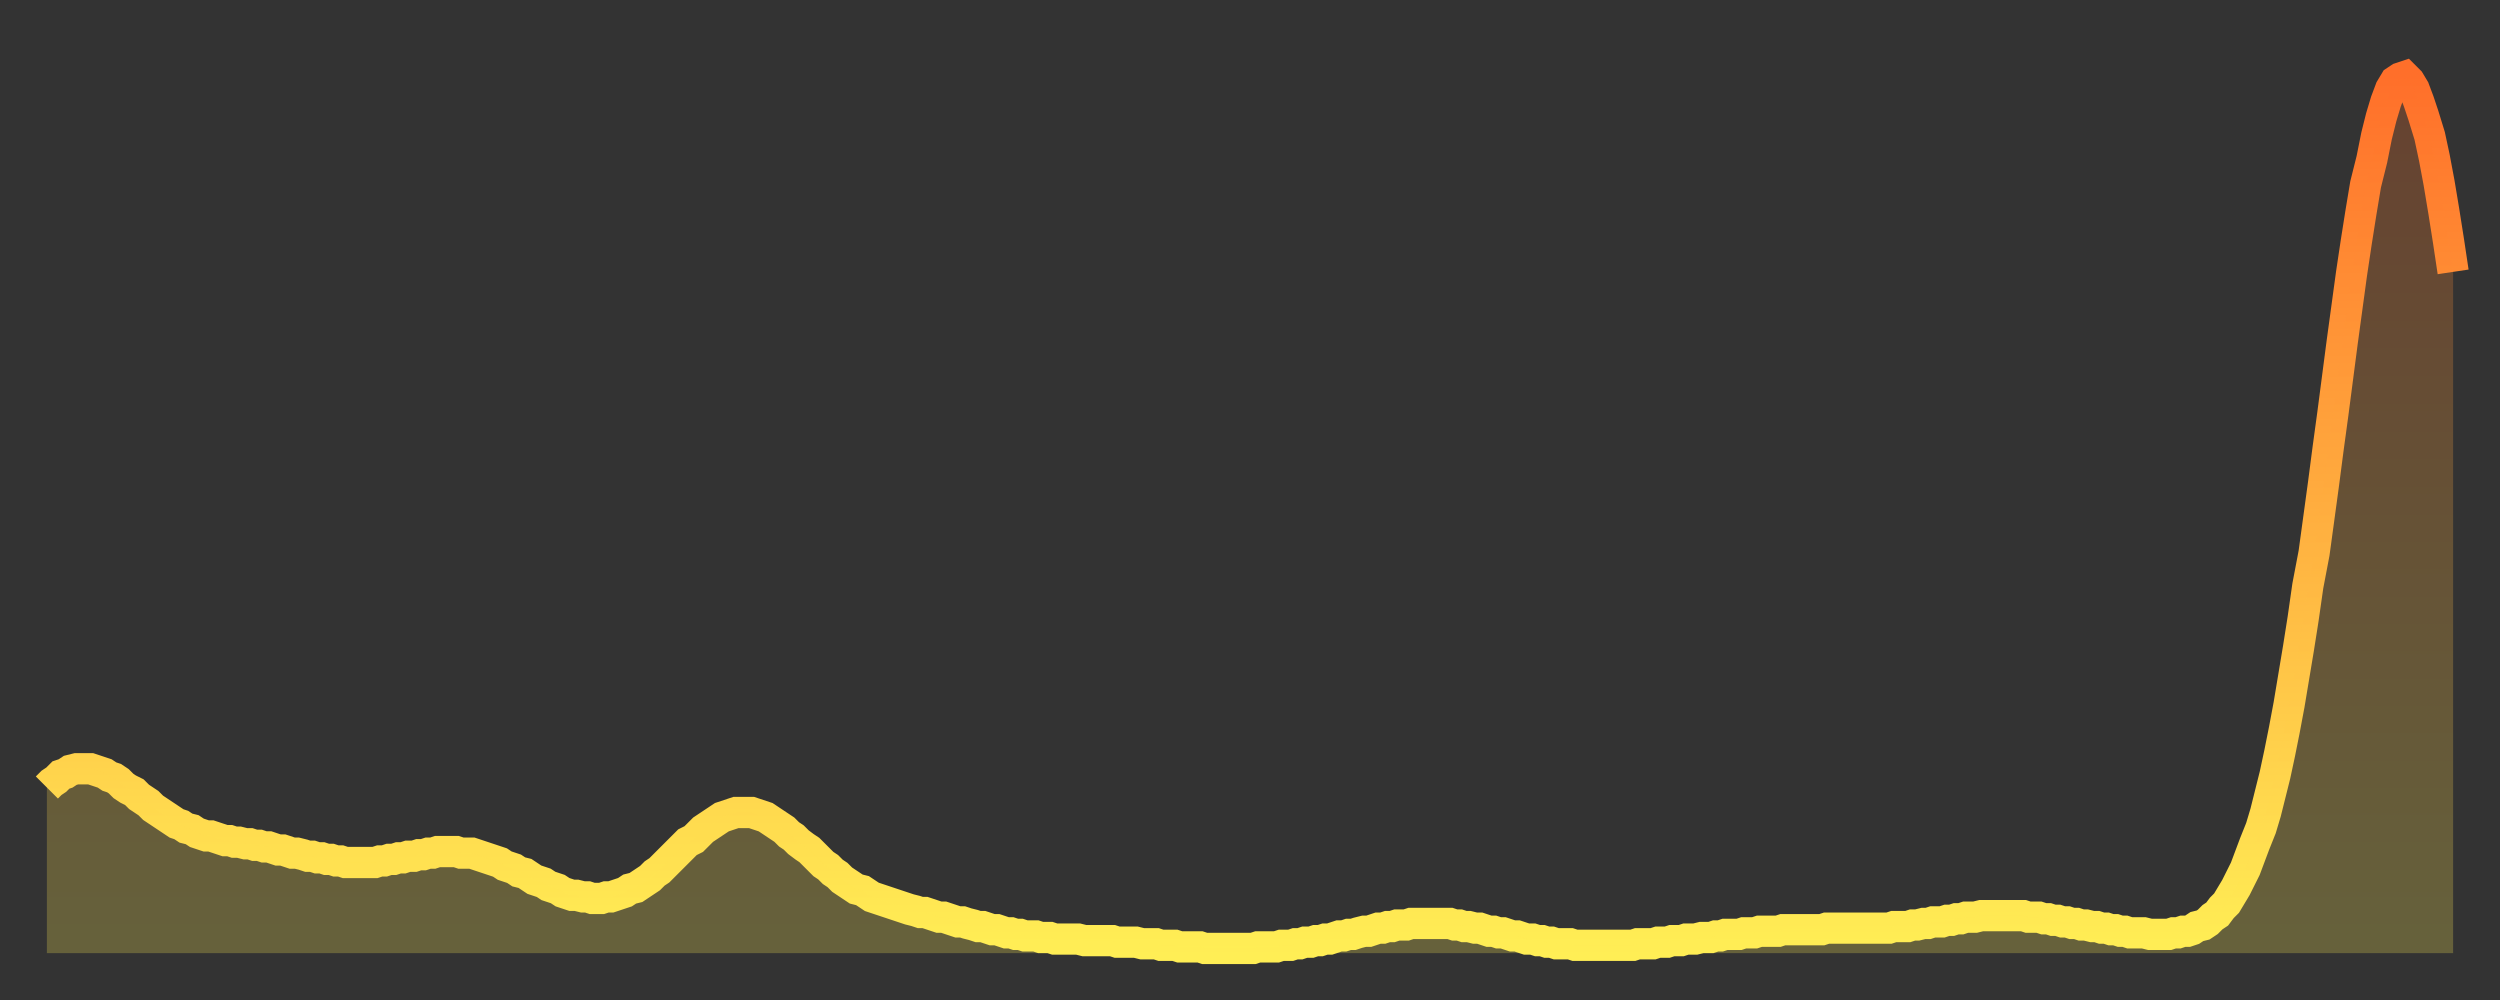
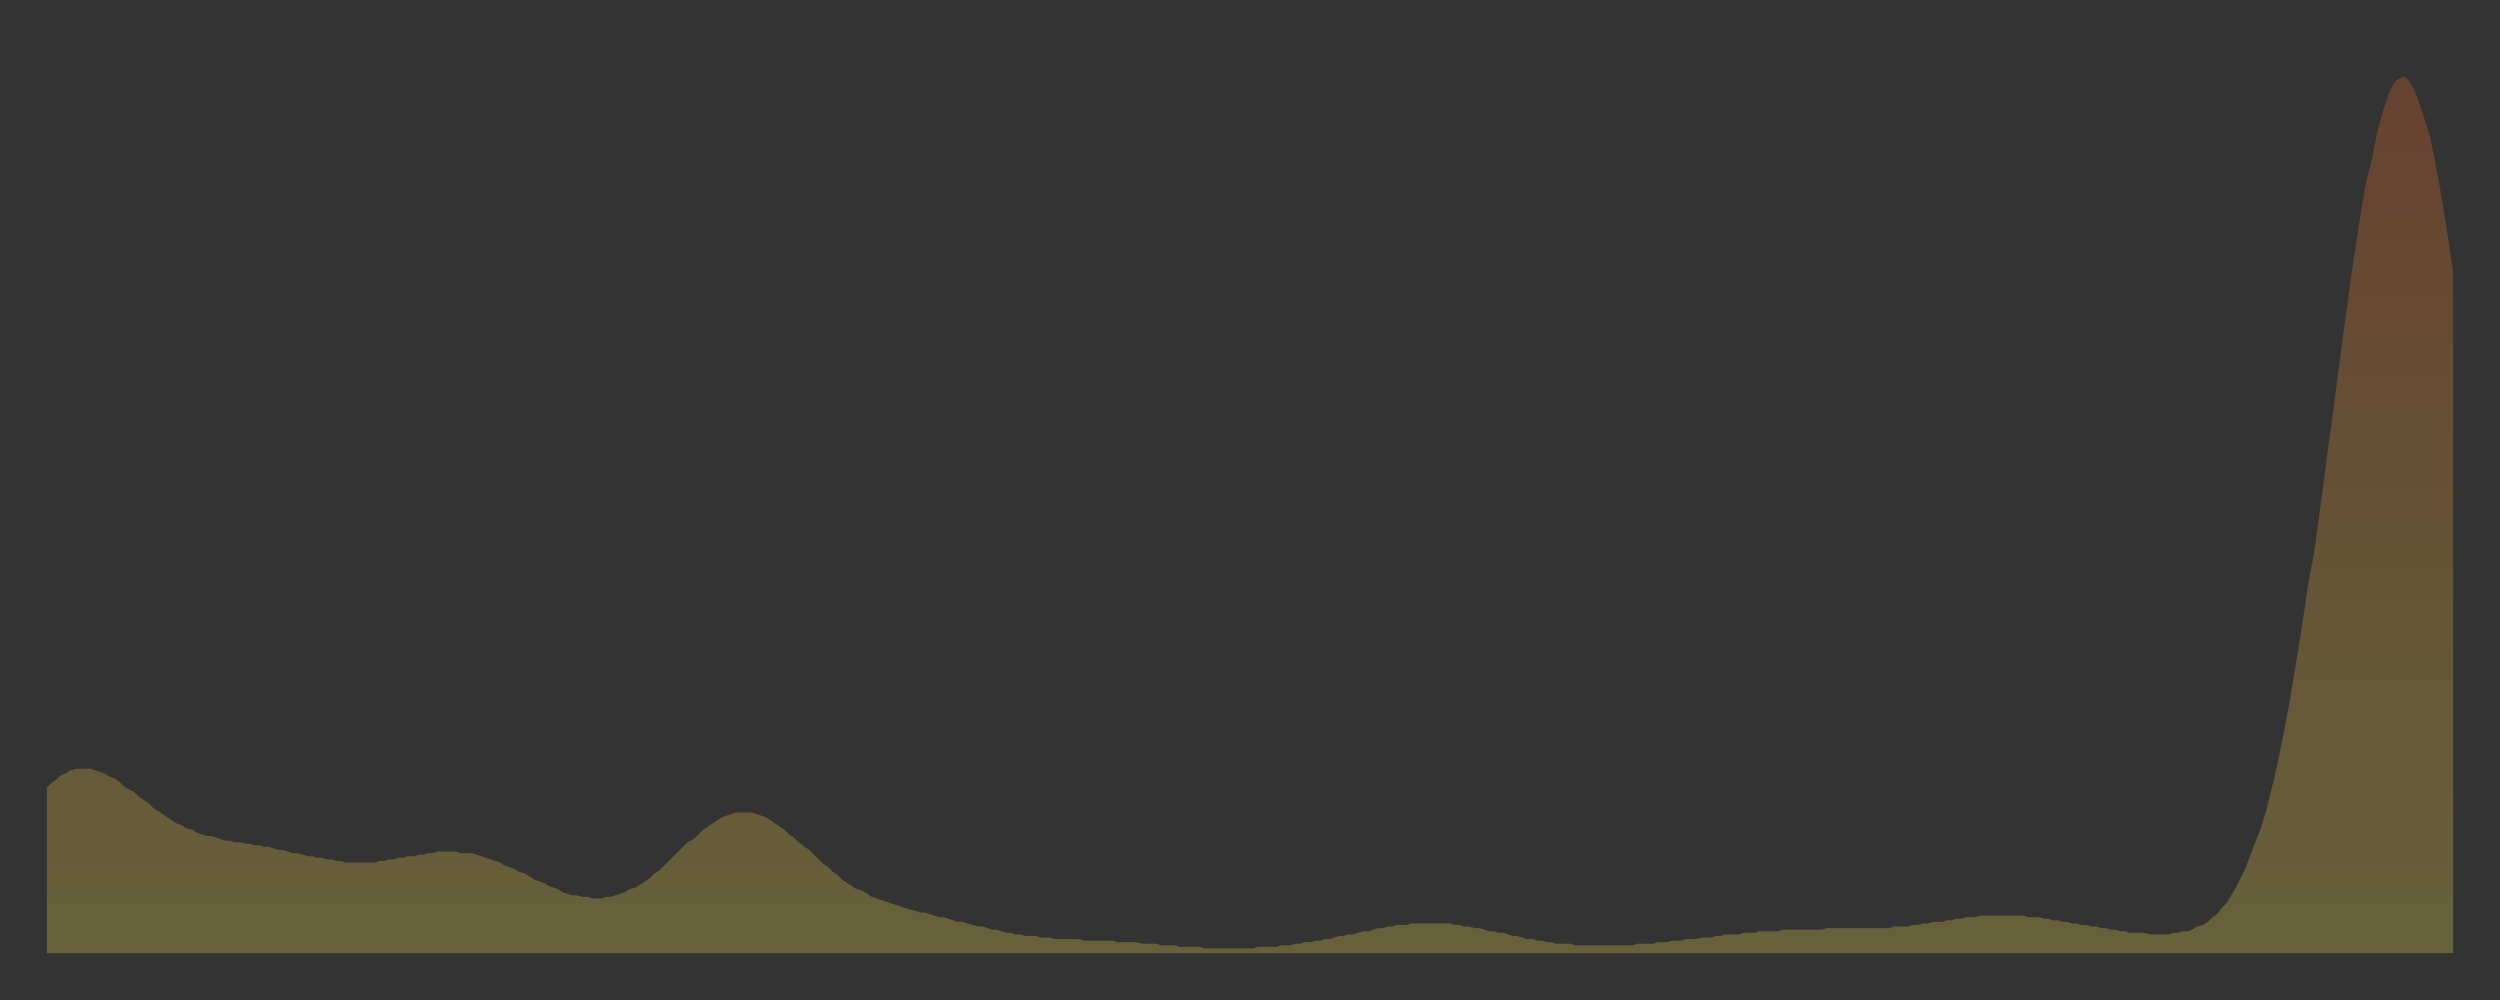
<svg xmlns="http://www.w3.org/2000/svg" baseProfile="full" height="64" version="1.1" width="160">
  <rect width="100%" height="100%" fill="#333333" stroke="none" />
  <defs>
    <linearGradient id="id68618" x1="0" x2="0" y1="0" y2="1">
      <stop offset="0%" stop-color="#ff6f2a" />
      <stop offset="50%" stop-color="#ffae3f" />
      <stop offset="100%" stop-color="#ffee55" />
    </linearGradient>
  </defs>
  <g transform="translate(3,3)">
    <g>
-       <path d="M 0.0 47.4 0.3 47.1 0.6 46.9 0.9 46.6 1.2 46.5 1.5 46.3 1.9 46.2 2.2 46.2 2.5 46.2 2.8 46.2 3.1 46.3 3.4 46.4 3.7 46.5 4.0 46.7 4.3 46.8 4.6 47.0 4.9 47.3 5.2 47.5 5.6 47.7 5.9 48.0 6.2 48.2 6.5 48.4 6.8 48.7 7.1 48.9 7.4 49.1 7.7 49.3 8.0 49.5 8.3 49.7 8.6 49.8 8.9 50.0 9.3 50.1 9.6 50.3 9.9 50.4 10.2 50.5 10.5 50.5 10.8 50.6 11.1 50.7 11.4 50.8 11.7 50.8 12.0 50.9 12.3 50.9 12.7 51.0 13.0 51.0 13.3 51.1 13.6 51.1 13.9 51.2 14.2 51.2 14.5 51.3 14.8 51.4 15.1 51.4 15.4 51.5 15.7 51.6 16.0 51.6 16.4 51.7 16.7 51.8 17.0 51.8 17.3 51.9 17.6 51.9 17.9 52.0 18.2 52.0 18.5 52.1 18.8 52.1 19.1 52.2 19.4 52.2 19.8 52.2 20.1 52.2 20.4 52.2 20.7 52.2 21.0 52.2 21.3 52.1 21.6 52.1 21.9 52.0 22.2 52.0 22.5 51.9 22.8 51.9 23.1 51.8 23.5 51.8 23.8 51.7 24.1 51.7 24.4 51.6 24.7 51.6 25.0 51.5 25.3 51.5 25.6 51.5 25.9 51.5 26.2 51.5 26.5 51.6 26.8 51.6 27.2 51.6 27.5 51.7 27.8 51.8 28.1 51.9 28.4 52.0 28.7 52.1 29.0 52.2 29.3 52.4 29.6 52.5 29.9 52.6 30.2 52.8 30.6 52.9 30.9 53.1 31.2 53.3 31.5 53.4 31.8 53.5 32.1 53.7 32.4 53.8 32.7 53.9 33.0 54.1 33.3 54.2 33.6 54.3 33.9 54.3 34.3 54.4 34.6 54.4 34.9 54.5 35.2 54.5 35.5 54.5 35.8 54.4 36.1 54.4 36.4 54.3 36.7 54.2 37.0 54.1 37.3 53.9 37.7 53.8 38.0 53.6 38.3 53.4 38.6 53.2 38.9 52.9 39.2 52.7 39.5 52.4 39.8 52.1 40.1 51.8 40.4 51.5 40.7 51.2 41.0 50.9 41.4 50.7 41.7 50.4 42.0 50.1 42.3 49.9 42.6 49.7 42.9 49.5 43.2 49.3 43.5 49.2 43.8 49.1 44.1 49.0 44.4 49.0 44.7 49.0 45.1 49.0 45.4 49.1 45.7 49.2 46.0 49.3 46.3 49.5 46.6 49.7 46.9 49.9 47.2 50.1 47.5 50.4 47.8 50.6 48.1 50.9 48.5 51.2 48.8 51.4 49.1 51.7 49.4 52.0 49.7 52.3 50.0 52.5 50.3 52.8 50.6 53.0 50.9 53.3 51.2 53.5 51.5 53.7 51.8 53.9 52.2 54.0 52.5 54.2 52.8 54.4 53.1 54.5 53.4 54.6 53.7 54.7 54.0 54.8 54.3 54.9 54.6 55.0 54.9 55.1 55.2 55.2 55.6 55.3 55.9 55.4 56.2 55.4 56.5 55.5 56.8 55.6 57.1 55.7 57.4 55.7 57.7 55.8 58.0 55.9 58.3 56.0 58.6 56.0 58.9 56.1 59.3 56.2 59.6 56.3 59.9 56.3 60.2 56.4 60.5 56.5 60.8 56.5 61.1 56.6 61.4 56.7 61.7 56.7 62.0 56.8 62.3 56.8 62.6 56.9 63.0 56.9 63.3 56.9 63.6 57.0 63.9 57.0 64.2 57.0 64.5 57.1 64.8 57.1 65.1 57.1 65.4 57.1 65.7 57.1 66.0 57.1 66.4 57.2 66.7 57.2 67.0 57.2 67.3 57.2 67.6 57.2 67.9 57.2 68.2 57.2 68.5 57.3 68.8 57.3 69.1 57.3 69.4 57.3 69.7 57.3 70.1 57.4 70.4 57.4 70.7 57.4 71.0 57.4 71.3 57.5 71.6 57.5 71.9 57.5 72.2 57.5 72.5 57.6 72.8 57.6 73.1 57.6 73.5 57.6 73.8 57.6 74.1 57.7 74.4 57.7 74.7 57.7 75.0 57.7 75.3 57.7 75.6 57.7 75.9 57.7 76.2 57.7 76.5 57.7 76.8 57.7 77.2 57.7 77.5 57.6 77.8 57.6 78.1 57.6 78.4 57.6 78.7 57.6 79.0 57.5 79.3 57.5 79.6 57.5 79.9 57.4 80.2 57.4 80.5 57.3 80.9 57.3 81.2 57.2 81.5 57.2 81.8 57.1 82.1 57.1 82.4 57.0 82.7 56.9 83.0 56.9 83.3 56.8 83.6 56.8 83.9 56.7 84.3 56.6 84.6 56.6 84.9 56.5 85.2 56.4 85.5 56.4 85.8 56.3 86.1 56.3 86.4 56.2 86.7 56.2 87.0 56.2 87.3 56.1 87.6 56.1 88.0 56.1 88.3 56.1 88.6 56.1 88.9 56.1 89.2 56.1 89.5 56.1 89.8 56.1 90.1 56.2 90.4 56.2 90.7 56.3 91.0 56.3 91.4 56.4 91.7 56.4 92.0 56.5 92.3 56.6 92.6 56.6 92.9 56.7 93.2 56.7 93.5 56.8 93.8 56.9 94.1 56.9 94.4 57.0 94.7 57.1 95.1 57.1 95.4 57.2 95.7 57.2 96.0 57.3 96.3 57.3 96.6 57.4 96.9 57.4 97.2 57.4 97.5 57.4 97.8 57.5 98.1 57.5 98.4 57.5 98.8 57.5 99.1 57.5 99.4 57.5 99.7 57.5 100.0 57.5 100.3 57.5 100.6 57.5 100.9 57.5 101.2 57.5 101.5 57.5 101.8 57.4 102.2 57.4 102.5 57.4 102.8 57.4 103.1 57.3 103.4 57.3 103.7 57.3 104.0 57.2 104.3 57.2 104.6 57.2 104.9 57.1 105.2 57.1 105.5 57.1 105.9 57.0 106.2 57.0 106.5 57.0 106.8 56.9 107.1 56.9 107.4 56.8 107.7 56.8 108.0 56.8 108.3 56.8 108.6 56.7 108.9 56.7 109.3 56.7 109.6 56.6 109.9 56.6 110.2 56.6 110.5 56.6 110.8 56.6 111.1 56.5 111.4 56.5 111.7 56.5 112.0 56.5 112.3 56.5 112.6 56.5 113.0 56.5 113.3 56.5 113.6 56.5 113.9 56.4 114.2 56.4 114.5 56.4 114.8 56.4 115.1 56.4 115.4 56.4 115.7 56.4 116.0 56.4 116.3 56.4 116.7 56.4 117.0 56.4 117.3 56.4 117.6 56.4 117.9 56.4 118.2 56.3 118.5 56.3 118.8 56.3 119.1 56.3 119.4 56.2 119.7 56.2 120.1 56.1 120.4 56.1 120.7 56.0 121.0 56.0 121.3 56.0 121.6 55.9 121.9 55.9 122.2 55.8 122.5 55.8 122.8 55.7 123.1 55.7 123.4 55.7 123.8 55.6 124.1 55.6 124.4 55.6 124.7 55.6 125.0 55.6 125.3 55.6 125.6 55.6 125.9 55.6 126.2 55.6 126.5 55.6 126.8 55.7 127.2 55.7 127.5 55.7 127.8 55.8 128.1 55.8 128.4 55.9 128.7 55.9 129.0 56.0 129.3 56.0 129.6 56.1 129.9 56.1 130.2 56.2 130.5 56.2 130.9 56.3 131.2 56.3 131.5 56.4 131.8 56.4 132.1 56.5 132.4 56.5 132.7 56.6 133.0 56.6 133.3 56.7 133.6 56.7 133.9 56.7 134.2 56.7 134.6 56.8 134.9 56.8 135.2 56.8 135.5 56.8 135.8 56.8 136.1 56.7 136.4 56.7 136.7 56.6 137.0 56.6 137.3 56.5 137.6 56.3 138.0 56.2 138.3 56.0 138.6 55.7 138.9 55.5 139.2 55.1 139.5 54.8 139.8 54.3 140.1 53.8 140.4 53.2 140.7 52.6 141.0 51.8 141.3 51.0 141.7 50.0 142.0 49.0 142.3 47.8 142.6 46.6 142.9 45.2 143.2 43.7 143.5 42.1 143.8 40.3 144.1 38.5 144.4 36.6 144.7 34.5 145.1 32.4 145.4 30.2 145.7 28.0 146.0 25.7 146.3 23.5 146.6 21.2 146.9 18.9 147.2 16.7 147.5 14.5 147.8 12.5 148.1 10.6 148.4 8.8 148.8 7.2 149.1 5.7 149.4 4.5 149.7 3.5 150.0 2.7 150.3 2.2 150.6 2.0 150.9 1.9 151.2 2.2 151.5 2.7 151.8 3.5 152.1 4.4 152.5 5.7 152.8 7.1 153.1 8.7 153.4 10.5 153.7 12.4 154.0 14.4" fill="none" id="graph-curve" opacity="1" stroke="url(#id68618)" stroke-width="2" />
      <path d="M 0 58 L 0.0 47.4 0.3 47.1 0.6 46.9 0.9 46.6 1.2 46.5 1.5 46.3 1.9 46.2 2.2 46.2 2.5 46.2 2.8 46.2 3.1 46.3 3.4 46.4 3.7 46.5 4.0 46.7 4.3 46.8 4.6 47.0 4.9 47.3 5.2 47.5 5.6 47.7 5.9 48.0 6.2 48.2 6.5 48.4 6.8 48.7 7.1 48.9 7.4 49.1 7.7 49.3 8.0 49.5 8.3 49.7 8.6 49.8 8.9 50.0 9.3 50.1 9.6 50.3 9.9 50.4 10.2 50.5 10.5 50.5 10.8 50.6 11.1 50.7 11.4 50.8 11.7 50.8 12.0 50.9 12.3 50.9 12.7 51.0 13.0 51.0 13.3 51.1 13.6 51.1 13.9 51.2 14.2 51.2 14.5 51.3 14.8 51.4 15.1 51.4 15.4 51.5 15.7 51.6 16.0 51.6 16.4 51.7 16.7 51.8 17.0 51.8 17.3 51.9 17.6 51.9 17.9 52.0 18.2 52.0 18.5 52.1 18.8 52.1 19.1 52.2 19.4 52.2 19.8 52.2 20.1 52.2 20.4 52.2 20.7 52.2 21.0 52.2 21.3 52.1 21.6 52.1 21.9 52.0 22.2 52.0 22.5 51.9 22.8 51.9 23.1 51.8 23.5 51.8 23.8 51.7 24.1 51.7 24.4 51.6 24.7 51.6 25.0 51.5 25.3 51.5 25.6 51.5 25.9 51.5 26.2 51.5 26.5 51.6 26.8 51.6 27.2 51.6 27.5 51.7 27.8 51.8 28.1 51.9 28.4 52.0 28.7 52.1 29.0 52.2 29.3 52.4 29.6 52.5 29.9 52.6 30.2 52.8 30.6 52.9 30.9 53.1 31.2 53.3 31.5 53.4 31.8 53.5 32.1 53.7 32.4 53.8 32.7 53.9 33.0 54.1 33.3 54.2 33.6 54.3 33.9 54.3 34.3 54.4 34.6 54.4 34.9 54.5 35.2 54.5 35.5 54.5 35.8 54.4 36.1 54.4 36.4 54.3 36.7 54.2 37.0 54.1 37.3 53.9 37.7 53.8 38.0 53.6 38.3 53.4 38.6 53.2 38.9 52.9 39.2 52.7 39.5 52.4 39.8 52.1 40.1 51.8 40.4 51.5 40.7 51.2 41.0 50.9 41.4 50.7 41.7 50.4 42.0 50.1 42.3 49.9 42.6 49.7 42.9 49.5 43.2 49.3 43.5 49.2 43.8 49.1 44.1 49.0 44.4 49.0 44.7 49.0 45.1 49.0 45.4 49.1 45.7 49.2 46.0 49.3 46.3 49.5 46.6 49.7 46.9 49.9 47.2 50.1 47.5 50.4 47.8 50.6 48.1 50.9 48.5 51.2 48.8 51.4 49.1 51.7 49.4 52.0 49.7 52.3 50.0 52.5 50.3 52.8 50.6 53.0 50.9 53.3 51.2 53.5 51.5 53.7 51.8 53.9 52.2 54.0 52.5 54.2 52.8 54.4 53.1 54.5 53.4 54.6 53.7 54.7 54.0 54.8 54.3 54.9 54.6 55.0 54.9 55.1 55.2 55.2 55.6 55.3 55.9 55.4 56.2 55.4 56.5 55.5 56.8 55.6 57.1 55.7 57.4 55.7 57.7 55.8 58.0 55.9 58.3 56.0 58.6 56.0 58.9 56.1 59.3 56.2 59.6 56.3 59.9 56.3 60.2 56.4 60.5 56.5 60.8 56.5 61.1 56.6 61.4 56.7 61.7 56.7 62.0 56.8 62.3 56.8 62.6 56.9 63.0 56.9 63.3 56.9 63.6 57.0 63.9 57.0 64.2 57.0 64.5 57.1 64.8 57.1 65.1 57.1 65.4 57.1 65.7 57.1 66.0 57.1 66.4 57.2 66.7 57.2 67.0 57.2 67.3 57.2 67.6 57.2 67.9 57.2 68.2 57.2 68.5 57.3 68.8 57.3 69.1 57.3 69.4 57.3 69.7 57.3 70.1 57.4 70.4 57.4 70.7 57.4 71.0 57.4 71.3 57.5 71.6 57.5 71.9 57.5 72.2 57.5 72.5 57.6 72.8 57.6 73.1 57.6 73.5 57.6 73.8 57.6 74.1 57.7 74.4 57.7 74.7 57.7 75.0 57.7 75.3 57.7 75.6 57.7 75.9 57.7 76.2 57.7 76.5 57.7 76.8 57.7 77.2 57.7 77.5 57.6 77.8 57.6 78.1 57.6 78.4 57.6 78.7 57.6 79.0 57.5 79.3 57.5 79.6 57.5 79.9 57.4 80.2 57.4 80.5 57.3 80.9 57.3 81.2 57.2 81.5 57.2 81.8 57.1 82.1 57.1 82.4 57.0 82.7 56.9 83.0 56.9 83.3 56.8 83.6 56.8 83.9 56.7 84.3 56.6 84.6 56.6 84.9 56.5 85.2 56.4 85.5 56.4 85.8 56.3 86.1 56.3 86.4 56.2 86.7 56.2 87.0 56.2 87.3 56.1 87.6 56.1 88.0 56.1 88.3 56.1 88.6 56.1 88.9 56.1 89.2 56.1 89.5 56.1 89.8 56.1 90.1 56.2 90.4 56.2 90.7 56.3 91.0 56.3 91.4 56.4 91.7 56.4 92.0 56.5 92.3 56.6 92.6 56.6 92.9 56.7 93.2 56.7 93.5 56.8 93.8 56.9 94.1 56.9 94.4 57.0 94.7 57.1 95.1 57.1 95.4 57.2 95.7 57.2 96.0 57.3 96.3 57.3 96.6 57.4 96.9 57.4 97.2 57.4 97.5 57.4 97.8 57.5 98.1 57.5 98.4 57.5 98.8 57.5 99.1 57.5 99.4 57.5 99.7 57.5 100.0 57.5 100.3 57.5 100.6 57.5 100.9 57.5 101.2 57.5 101.5 57.5 101.8 57.4 102.2 57.4 102.5 57.4 102.8 57.4 103.1 57.3 103.4 57.3 103.7 57.3 104.0 57.2 104.3 57.2 104.6 57.2 104.9 57.1 105.2 57.1 105.5 57.1 105.9 57.0 106.2 57.0 106.5 57.0 106.8 56.9 107.1 56.9 107.4 56.8 107.7 56.8 108.0 56.8 108.3 56.8 108.6 56.7 108.9 56.7 109.3 56.7 109.6 56.6 109.9 56.6 110.2 56.6 110.5 56.6 110.8 56.6 111.1 56.5 111.4 56.5 111.7 56.5 112.0 56.5 112.3 56.5 112.6 56.5 113.0 56.5 113.3 56.5 113.6 56.5 113.9 56.4 114.2 56.4 114.5 56.4 114.8 56.4 115.1 56.4 115.4 56.4 115.7 56.4 116.0 56.4 116.3 56.4 116.7 56.4 117.0 56.4 117.3 56.4 117.6 56.4 117.9 56.4 118.2 56.3 118.5 56.3 118.8 56.3 119.1 56.3 119.4 56.2 119.7 56.2 120.1 56.1 120.4 56.1 120.7 56.0 121.0 56.0 121.3 56.0 121.6 55.9 121.9 55.9 122.2 55.8 122.5 55.8 122.8 55.7 123.1 55.7 123.4 55.7 123.8 55.6 124.1 55.6 124.4 55.6 124.7 55.6 125.0 55.6 125.3 55.6 125.6 55.6 125.9 55.6 126.2 55.6 126.5 55.6 126.8 55.7 127.2 55.7 127.5 55.7 127.8 55.8 128.1 55.8 128.4 55.9 128.7 55.9 129.0 56.0 129.3 56.0 129.6 56.1 129.9 56.1 130.2 56.2 130.5 56.2 130.9 56.3 131.2 56.3 131.5 56.4 131.8 56.4 132.1 56.5 132.4 56.5 132.7 56.6 133.0 56.6 133.3 56.7 133.6 56.7 133.9 56.7 134.2 56.7 134.6 56.8 134.9 56.8 135.2 56.8 135.5 56.8 135.8 56.8 136.1 56.7 136.4 56.7 136.7 56.6 137.0 56.6 137.3 56.5 137.6 56.3 138.0 56.2 138.3 56.0 138.6 55.7 138.9 55.5 139.2 55.1 139.5 54.8 139.8 54.3 140.1 53.8 140.4 53.2 140.7 52.6 141.0 51.8 141.3 51.0 141.7 50.0 142.0 49.0 142.3 47.8 142.6 46.6 142.9 45.2 143.2 43.7 143.5 42.1 143.8 40.3 144.1 38.5 144.4 36.6 144.7 34.5 145.1 32.4 145.4 30.2 145.7 28.0 146.0 25.7 146.3 23.5 146.6 21.2 146.9 18.9 147.2 16.7 147.5 14.5 147.8 12.5 148.1 10.6 148.4 8.8 148.8 7.2 149.1 5.7 149.4 4.5 149.7 3.5 150.0 2.7 150.3 2.2 150.6 2.0 150.9 1.9 151.2 2.2 151.5 2.7 151.8 3.5 152.1 4.4 152.5 5.7 152.8 7.1 153.1 8.7 153.4 10.5 153.7 12.4 154.0 14.4 154 58" fill="url(#id68618)" fill-opacity=".25" id="graph-shadow" />
    </g>
  </g>
</svg>